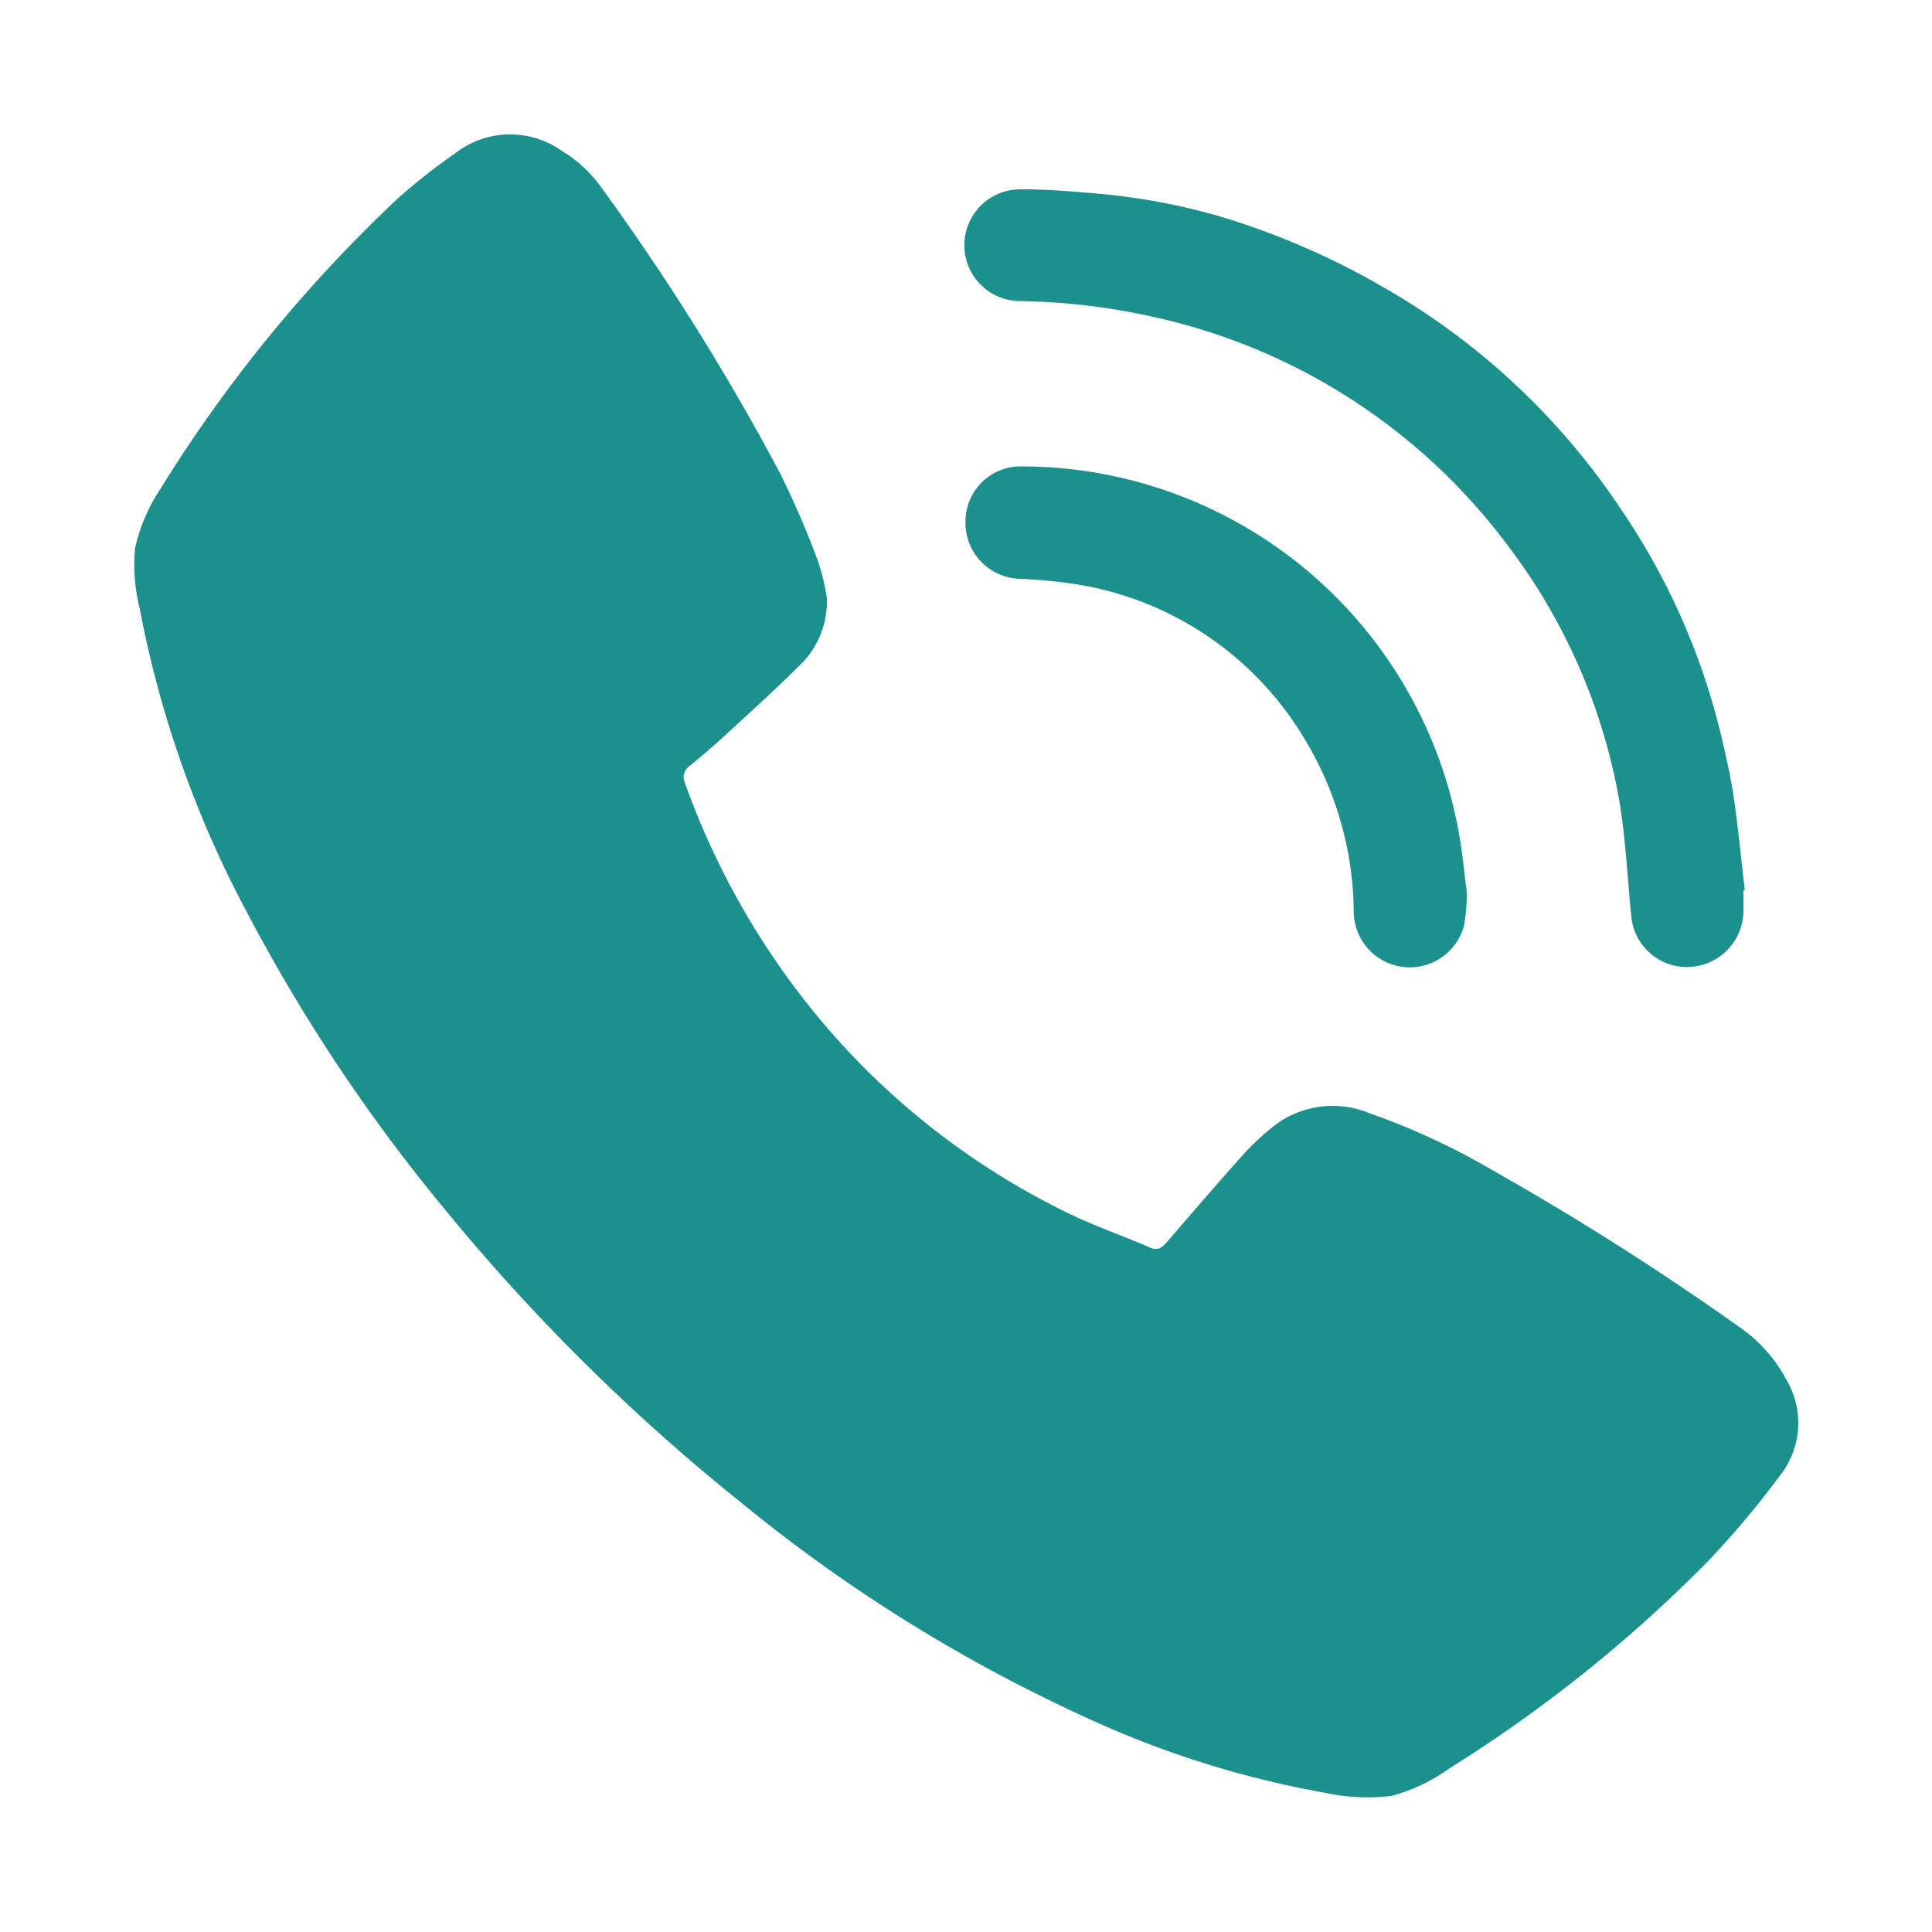
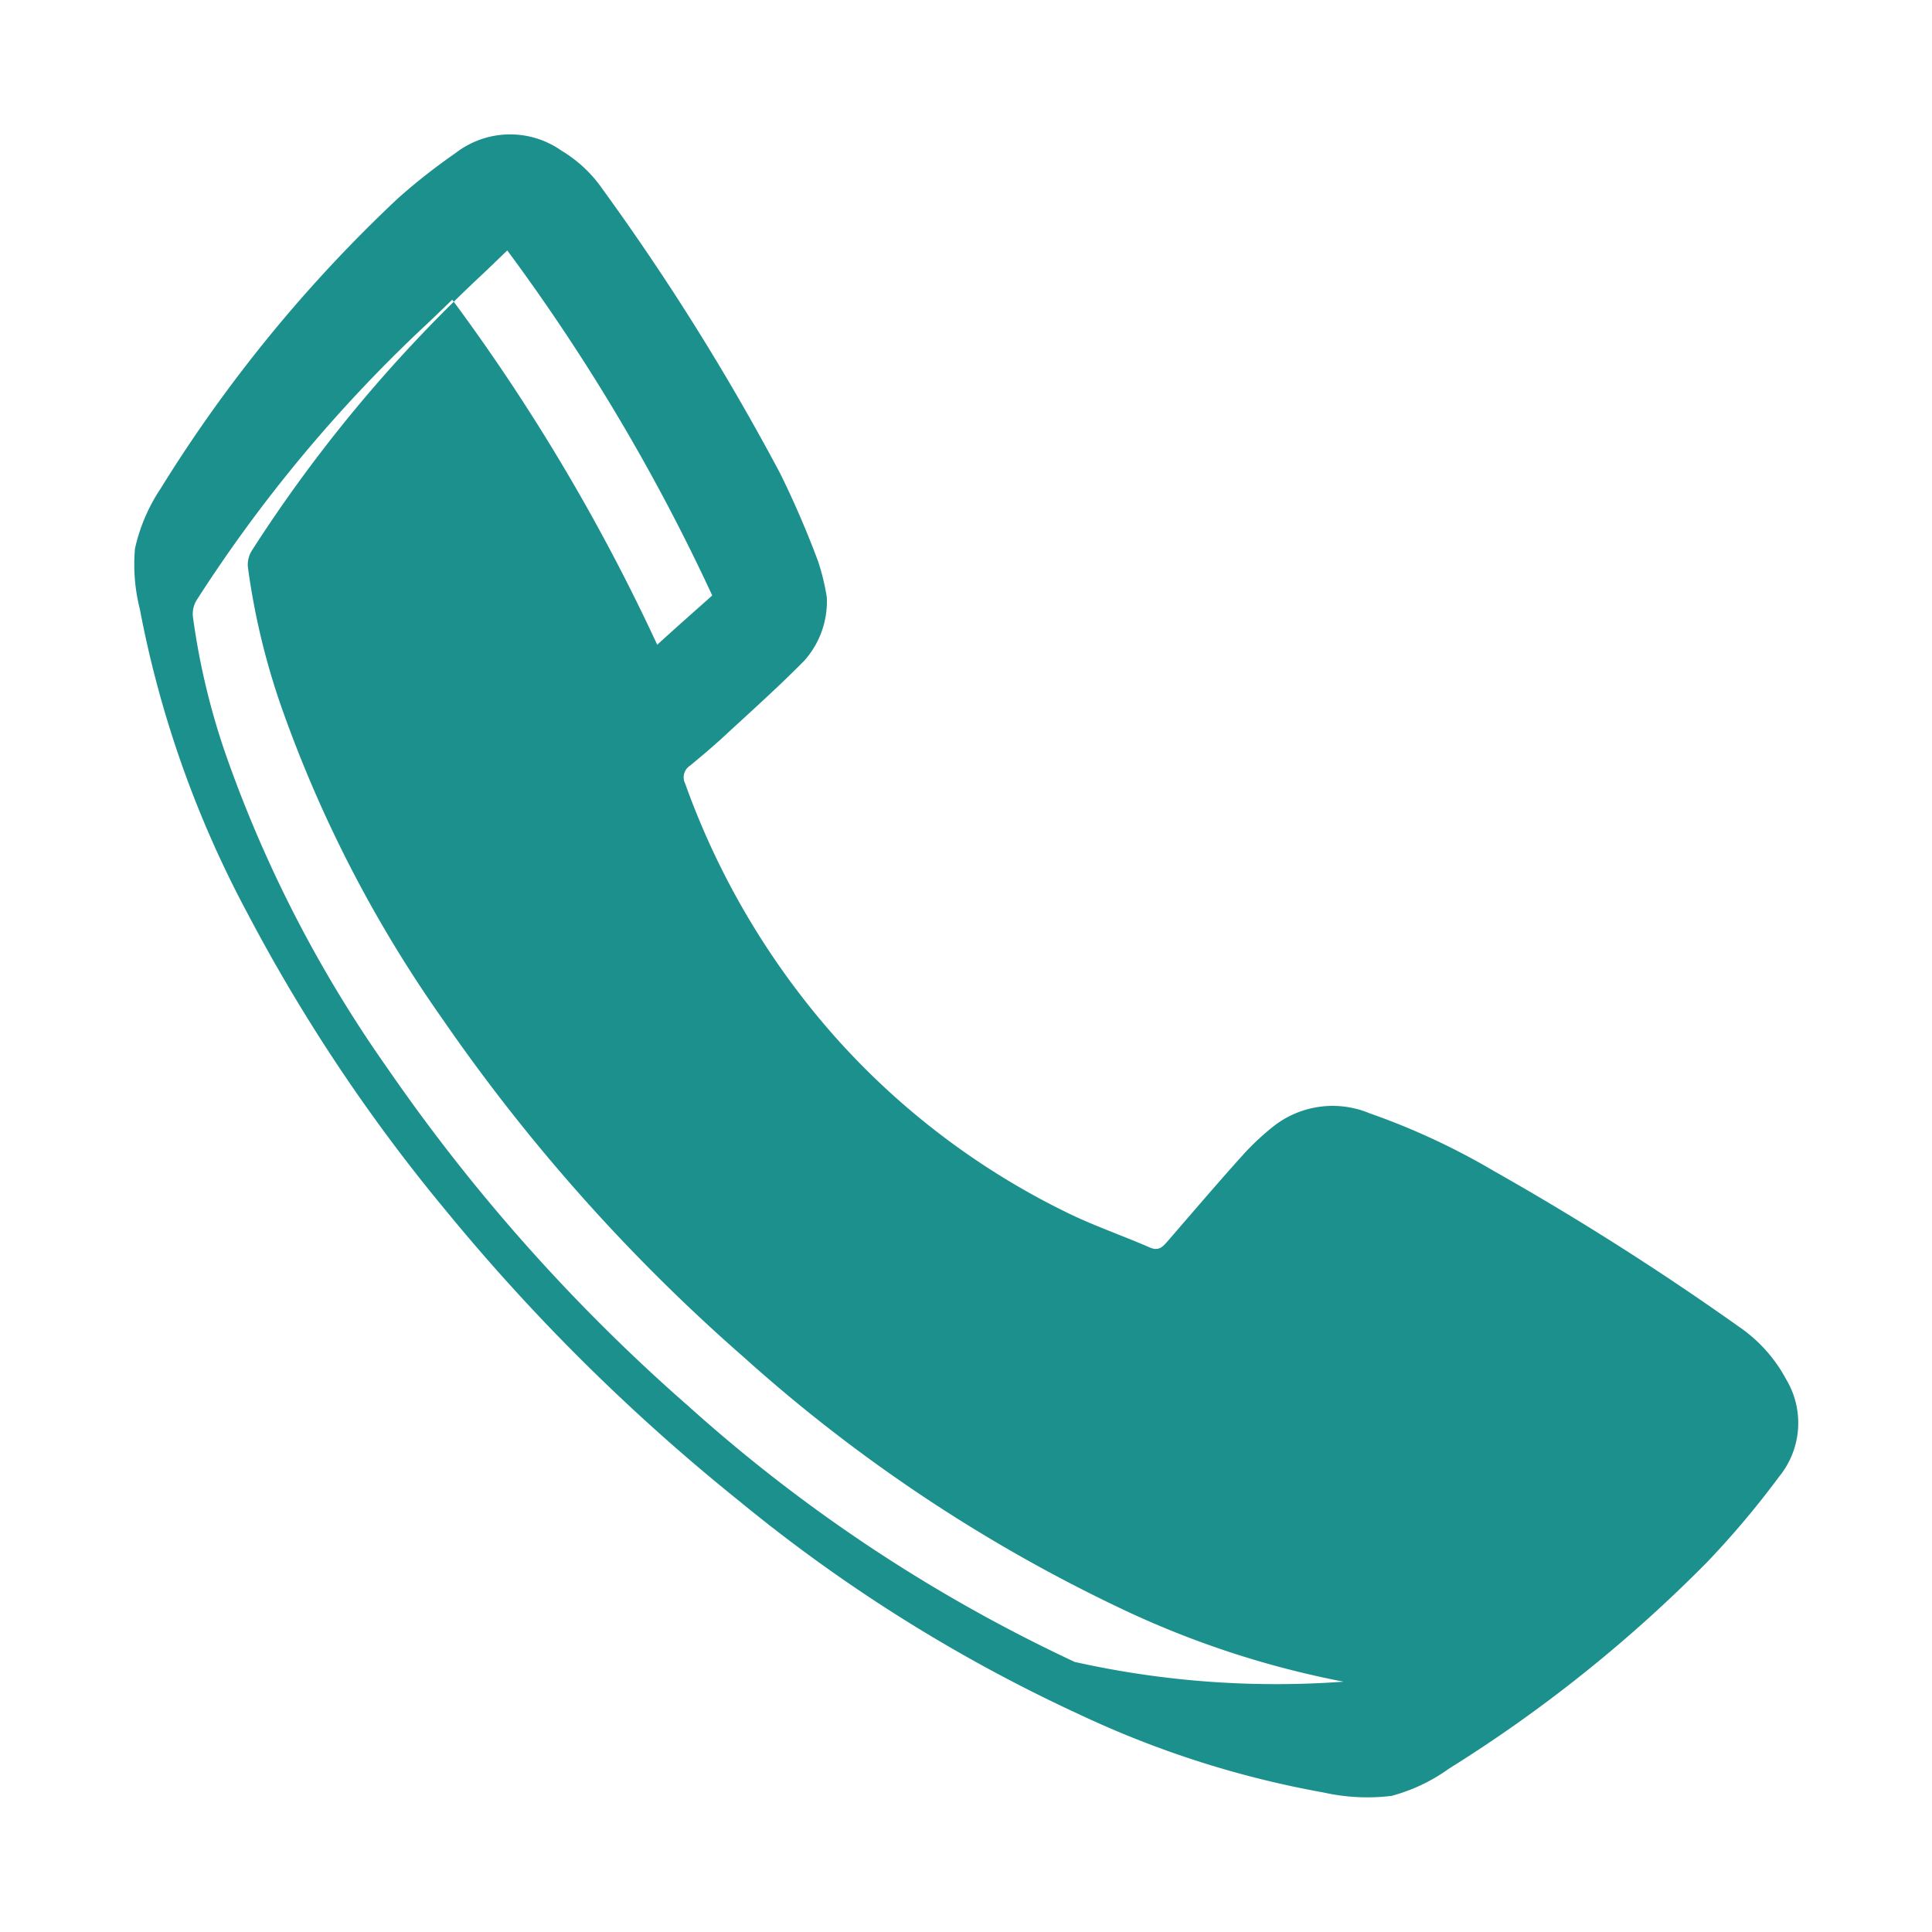
<svg xmlns="http://www.w3.org/2000/svg" viewBox="0 0 46 46">
  <defs>
    <style>
      .a {
        fill: #1c908d;
      }
    </style>
  </defs>
  <g>
-     <path class="a" d="M19.686,14.22a2.116,2.116,0,0,1-.536,1.51c-.605.615-1.251,1.192-1.885,1.778-.27.249-.55.487-.834.721a.33.33,0,0,0-.118.427,18.459,18.459,0,0,0,3.606,6.072,17.904,17.904,0,0,0,5.434,4.118c.655.327,1.354.564,2.026.857.207.09.305-.016.418-.146.59-.681,1.174-1.367,1.776-2.036a6.001,6.001,0,0,1,.778-.727,2.283,2.283,0,0,1,2.256-.288,16.684,16.684,0,0,1,2.961,1.375,67.186,67.186,0,0,1,5.847,3.716,3.521,3.521,0,0,1,1.104,1.229,2.022,2.022,0,0,1-.159,2.332,21.309,21.309,0,0,1-1.714,2.035,33.67,33.67,0,0,1-6.149,4.919,4.18,4.18,0,0,1-1.369.648,4.808,4.808,0,0,1-1.613-.081,23.22,23.22,0,0,1-5.738-1.823A37.482,37.482,0,0,1,17.602,35.74a47.453,47.453,0,0,1-6.987-6.918,40.841,40.841,0,0,1-4.726-7.083,25.319,25.319,0,0,1-2.56-7.239,4.313,4.313,0,0,1-.115-1.44,4.222,4.222,0,0,1,.607-1.422A34.037,34.037,0,0,1,9.475,4.722a14.347,14.347,0,0,1,1.368-1.075,2.123,2.123,0,0,1,2.524-.061,3.151,3.151,0,0,1,.978.916,57.019,57.019,0,0,1,4.234,6.777,22.625,22.625,0,0,1,.899,2.085A5.437,5.437,0,0,1,19.686,14.22Zm12.117,14.83c-.268.303-.53.591-.783.888a21.126,21.126,0,0,1-2.026,2.236,1.5,1.5,0,0,1-1.469.368A17.128,17.128,0,0,1,23.2,30.768a20.631,20.631,0,0,1-7.321-6.904,18.045,18.045,0,0,1-2.412-5.39,1.361,1.361,0,0,1,.359-1.433q.904-.852,1.822-1.69c.435-.398.878-.787,1.31-1.173a46.895,46.895,0,0,0-4.88-8.215c-.274.262-.492.478-.718.686a34.356,34.356,0,0,0-5.367,6.465.632.632,0,0,0-.09.395,16.916,16.916,0,0,0,.815,3.375,30.378,30.378,0,0,0,3.807,7.363,43.441,43.441,0,0,0,7.192,8.074,37.427,37.427,0,0,0,9.182,6.076A22.024,22.024,0,0,0,31.989,40.04a1.175,1.175,0,0,0,1.277-.27A35.878,35.878,0,0,0,38.43,35.602c.542-.526,1.053-1.084,1.617-1.669A45.373,45.373,0,0,0,31.803,29.049Zm0,0c-.268.303-.53.591-.783.888a21.126,21.126,0,0,1-2.026,2.236,1.5,1.5,0,0,1-1.469.368A17.128,17.128,0,0,1,23.2,30.768a20.631,20.631,0,0,1-7.321-6.904,18.045,18.045,0,0,1-2.412-5.39,1.361,1.361,0,0,1,.359-1.433q.904-.852,1.822-1.69c.435-.398.878-.787,1.31-1.173a46.895,46.895,0,0,0-4.88-8.215c-.274.262-.492.478-.718.686a34.356,34.356,0,0,0-5.367,6.465.632.632,0,0,0-.09.395,16.916,16.916,0,0,0,.815,3.375,30.378,30.378,0,0,0,3.807,7.363,43.441,43.441,0,0,0,7.192,8.074,37.427,37.427,0,0,0,9.182,6.076A22.024,22.024,0,0,0,31.989,40.04a1.175,1.175,0,0,0,1.277-.27A35.878,35.878,0,0,0,38.43,35.602c.542-.526,1.053-1.084,1.617-1.669A45.373,45.373,0,0,0,31.803,29.049Z" />
-     <path class="a" d="M41.51,21.196c0,.178.004.356-.001.533a1.343,1.343,0,0,1-1.265,1.293,1.328,1.328,0,0,1-1.405-1.215c-.098-.977-.137-1.965-.317-2.927a14.049,14.049,0,0,0-2.705-5.999,14.341,14.341,0,0,0-7.429-5.1,15.783,15.783,0,0,0-4.096-.613,1.33,1.33,0,0,1-.002-2.66c.649-.003,1.3.054,1.948.112a14.959,14.959,0,0,1,3.058.609A18.287,18.287,0,0,1,32.958,6.85a16.801,16.801,0,0,1,5.633,5.269A16.315,16.315,0,0,1,41.012,17.65c.104.449.206.901.271,1.356.103.726.174,1.456.259,2.184Z" />
-     <path class="a" d="M34.927,21.27a5.076,5.076,0,0,1-.068.762,1.335,1.335,0,0,1-2.627-.315A8.072,8.072,0,0,0,30.99,17.478a7.739,7.739,0,0,0-5.361-3.567,12.459,12.459,0,0,0-1.377-.131,1.332,1.332,0,0,1-1.264-1.361,1.31,1.31,0,0,1,1.307-1.314,10.582,10.582,0,0,1,10.403,8.533C34.814,20.204,34.861,20.784,34.927,21.27Z" />
+     <path class="a" d="M19.686,14.22a2.116,2.116,0,0,1-.536,1.51c-.605.615-1.251,1.192-1.885,1.778-.27.249-.55.487-.834.721a.33.33,0,0,0-.118.427,18.459,18.459,0,0,0,3.606,6.072,17.904,17.904,0,0,0,5.434,4.118c.655.327,1.354.564,2.026.857.207.09.305-.016.418-.146.59-.681,1.174-1.367,1.776-2.036a6.001,6.001,0,0,1,.778-.727,2.283,2.283,0,0,1,2.256-.288,16.684,16.684,0,0,1,2.961,1.375,67.186,67.186,0,0,1,5.847,3.716,3.521,3.521,0,0,1,1.104,1.229,2.022,2.022,0,0,1-.159,2.332,21.309,21.309,0,0,1-1.714,2.035,33.67,33.67,0,0,1-6.149,4.919,4.18,4.18,0,0,1-1.369.648,4.808,4.808,0,0,1-1.613-.081,23.22,23.22,0,0,1-5.738-1.823A37.482,37.482,0,0,1,17.602,35.74a47.453,47.453,0,0,1-6.987-6.918,40.841,40.841,0,0,1-4.726-7.083,25.319,25.319,0,0,1-2.56-7.239,4.313,4.313,0,0,1-.115-1.44,4.222,4.222,0,0,1,.607-1.422A34.037,34.037,0,0,1,9.475,4.722a14.347,14.347,0,0,1,1.368-1.075,2.123,2.123,0,0,1,2.524-.061,3.151,3.151,0,0,1,.978.916,57.019,57.019,0,0,1,4.234,6.777,22.625,22.625,0,0,1,.899,2.085A5.437,5.437,0,0,1,19.686,14.22Zm12.117,14.83c-.268.303-.53.591-.783.888a21.126,21.126,0,0,1-2.026,2.236,1.5,1.5,0,0,1-1.469.368A17.128,17.128,0,0,1,23.2,30.768a20.631,20.631,0,0,1-7.321-6.904,18.045,18.045,0,0,1-2.412-5.39,1.361,1.361,0,0,1,.359-1.433q.904-.852,1.822-1.69c.435-.398.878-.787,1.31-1.173a46.895,46.895,0,0,0-4.88-8.215c-.274.262-.492.478-.718.686a34.356,34.356,0,0,0-5.367,6.465.632.632,0,0,0-.09.395,16.916,16.916,0,0,0,.815,3.375,30.378,30.378,0,0,0,3.807,7.363,43.441,43.441,0,0,0,7.192,8.074,37.427,37.427,0,0,0,9.182,6.076A22.024,22.024,0,0,0,31.989,40.04a1.175,1.175,0,0,0,1.277-.27A35.878,35.878,0,0,0,38.43,35.602c.542-.526,1.053-1.084,1.617-1.669A45.373,45.373,0,0,0,31.803,29.049Zm0,0c-.268.303-.53.591-.783.888a21.126,21.126,0,0,1-2.026,2.236,1.5,1.5,0,0,1-1.469.368A17.128,17.128,0,0,1,23.2,30.768a20.631,20.631,0,0,1-7.321-6.904,18.045,18.045,0,0,1-2.412-5.39,1.361,1.361,0,0,1,.359-1.433q.904-.852,1.822-1.69a46.895,46.895,0,0,0-4.88-8.215c-.274.262-.492.478-.718.686a34.356,34.356,0,0,0-5.367,6.465.632.632,0,0,0-.09.395,16.916,16.916,0,0,0,.815,3.375,30.378,30.378,0,0,0,3.807,7.363,43.441,43.441,0,0,0,7.192,8.074,37.427,37.427,0,0,0,9.182,6.076A22.024,22.024,0,0,0,31.989,40.04a1.175,1.175,0,0,0,1.277-.27A35.878,35.878,0,0,0,38.43,35.602c.542-.526,1.053-1.084,1.617-1.669A45.373,45.373,0,0,0,31.803,29.049Z" />
  </g>
</svg>